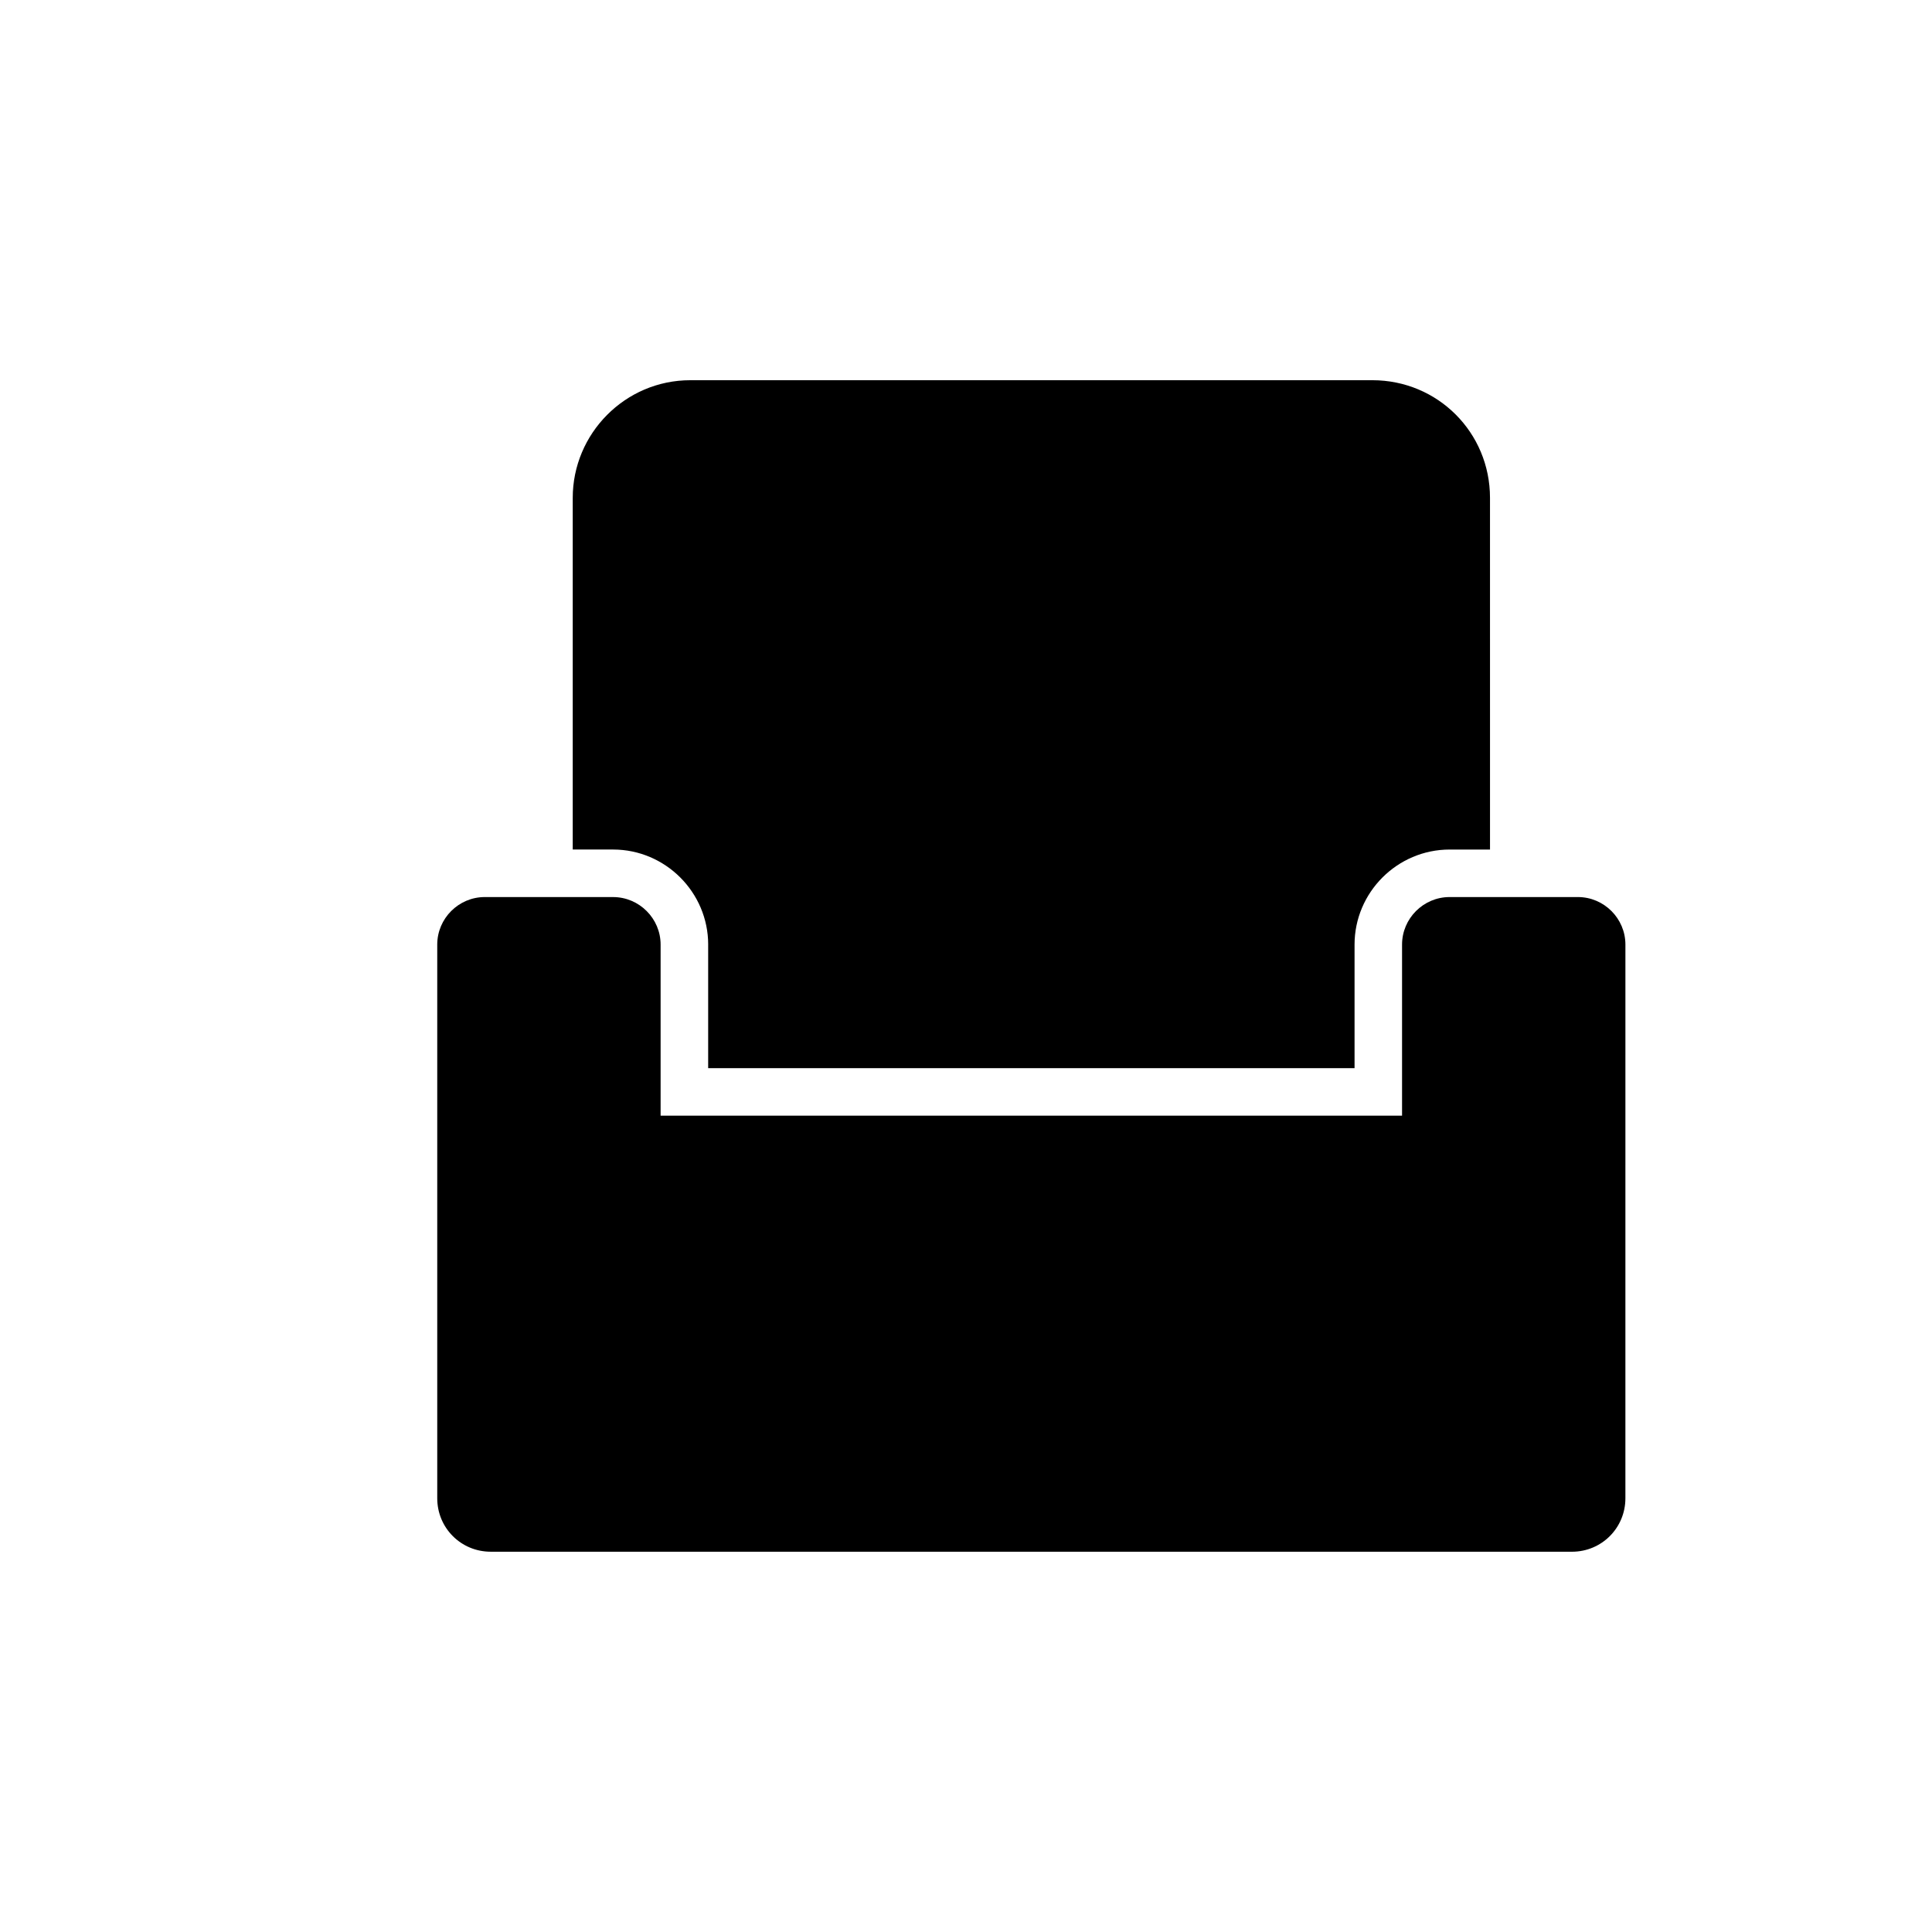
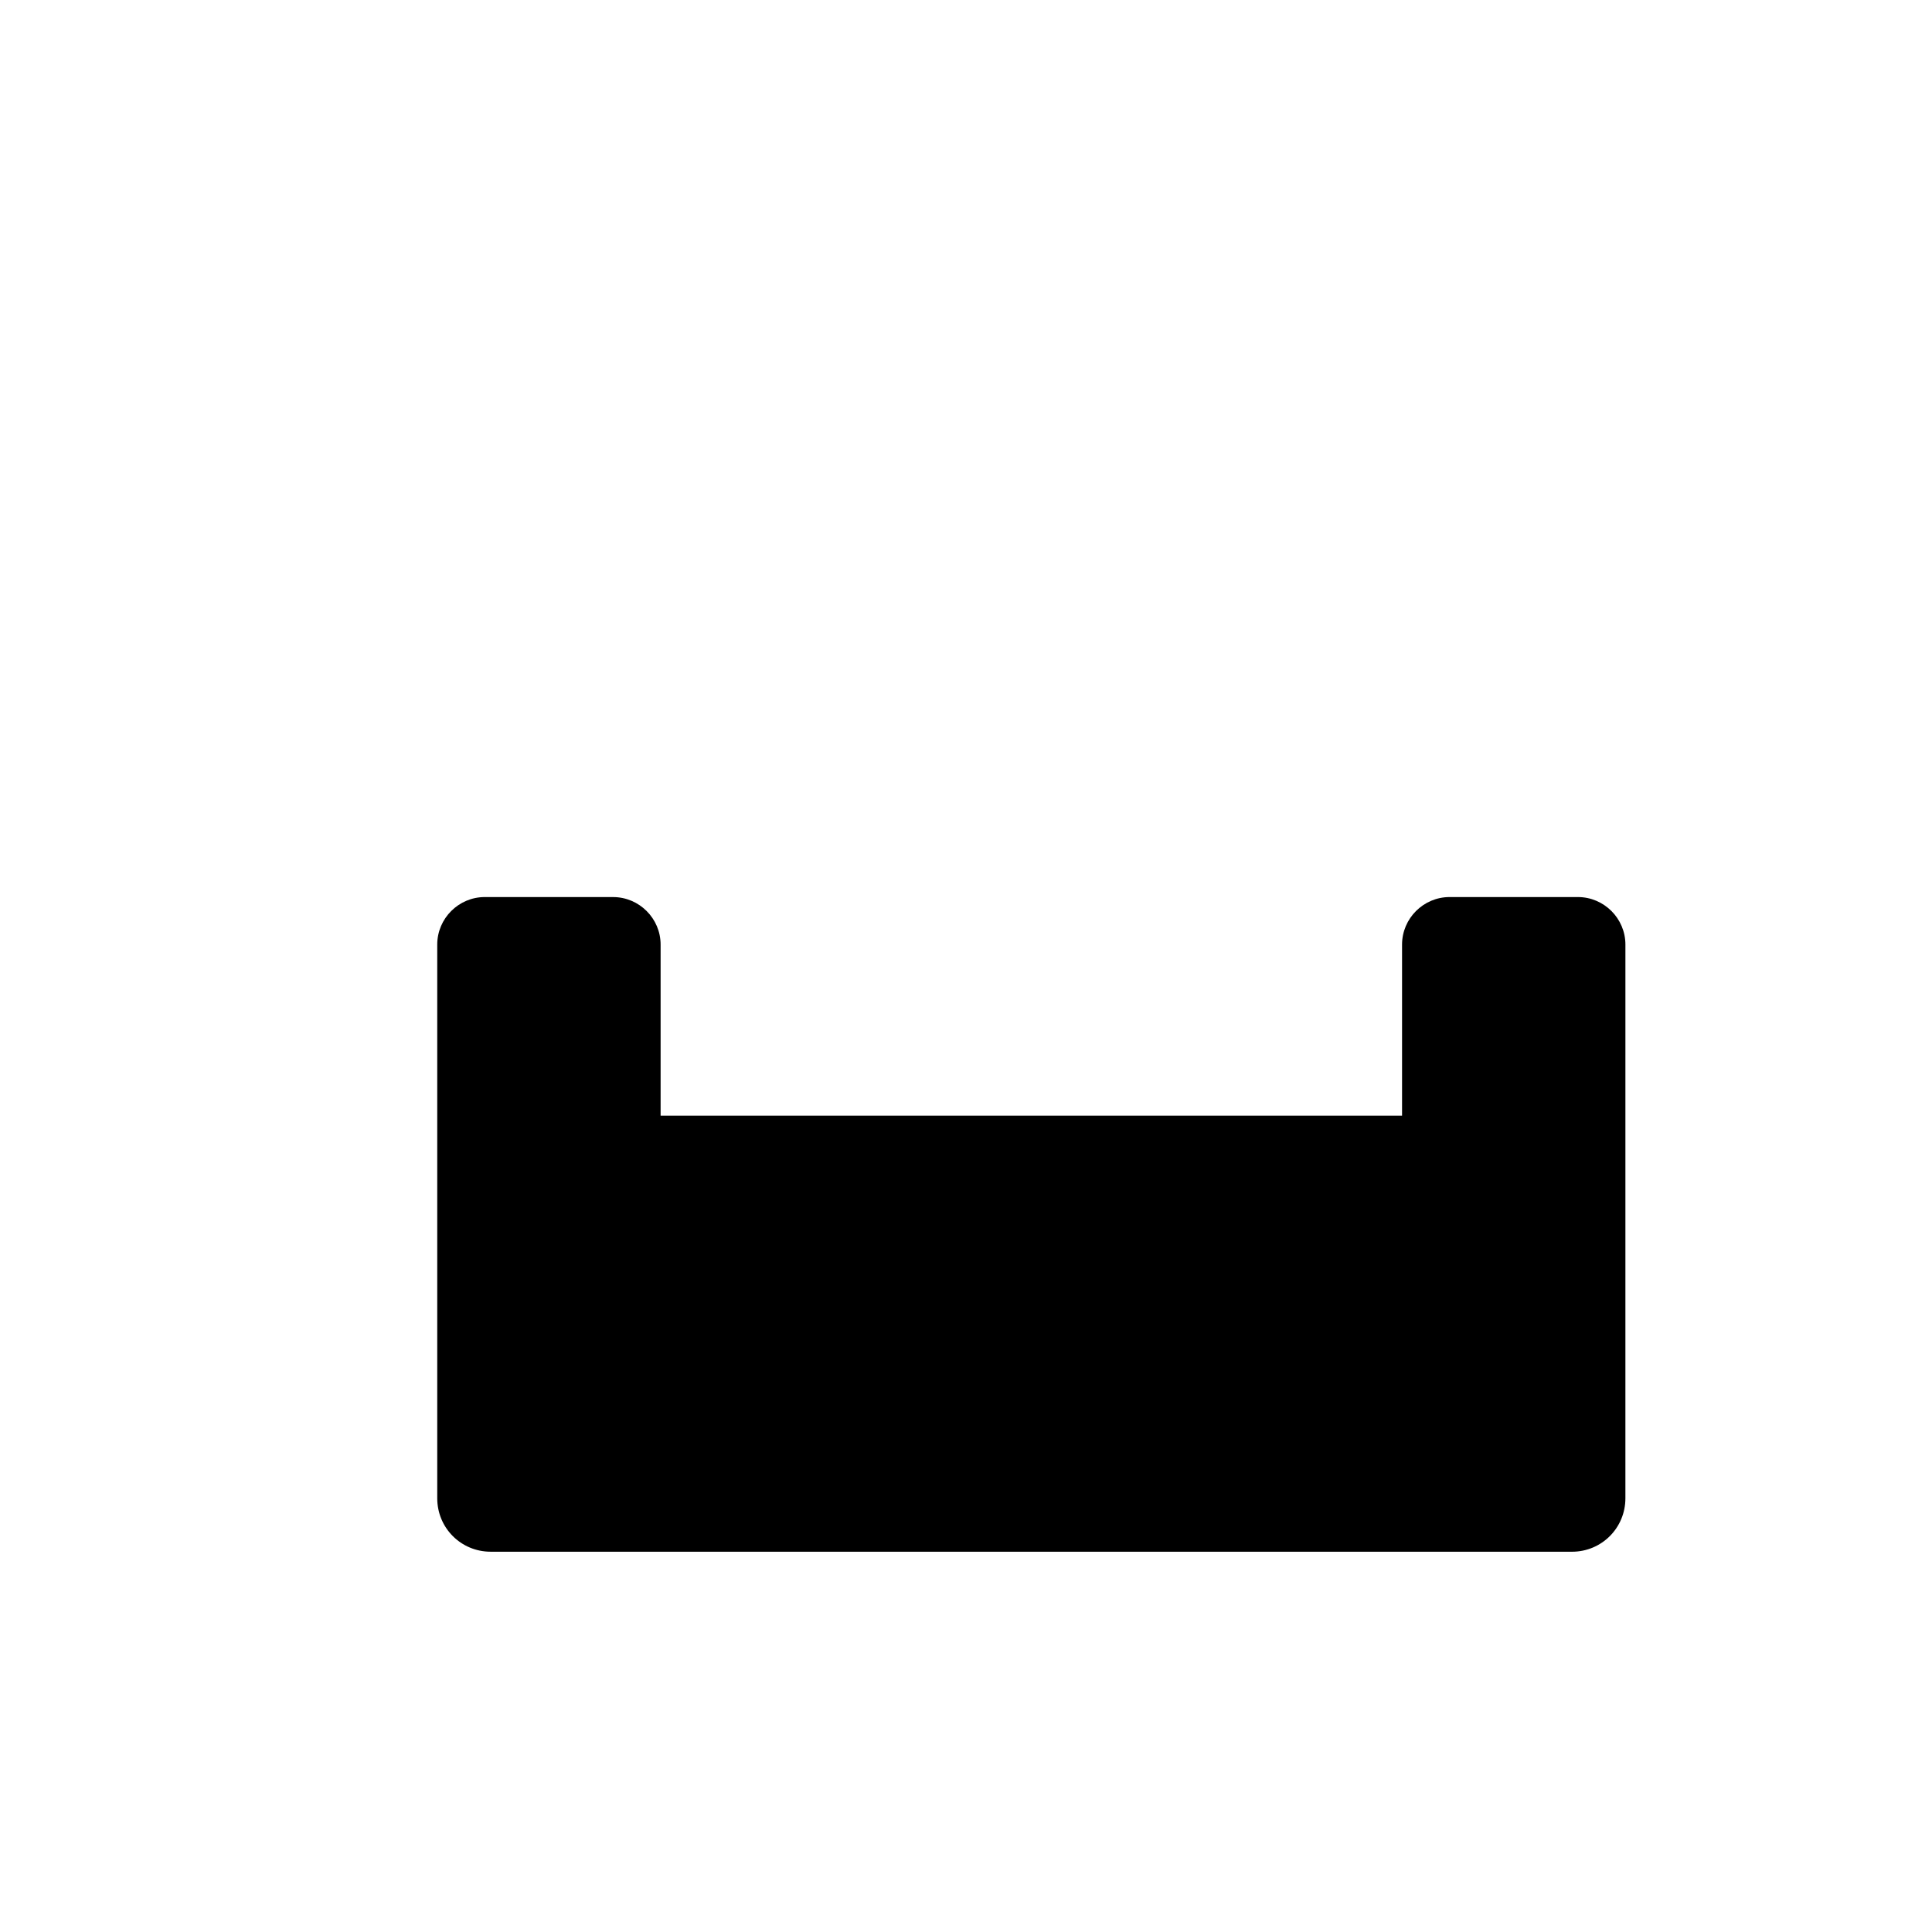
<svg xmlns="http://www.w3.org/2000/svg" fill="#000000" width="800px" height="800px" version="1.1" viewBox="144 144 512 512">
  <g>
    <path d="m562.16 381.73h-34.008c-6.926 0-12.594 5.668-12.594 12.594v45.344h-196.49v-45.34c0-6.926-5.668-12.594-12.594-12.594l-34.008-0.004c-6.926 0-12.594 5.668-12.594 12.594v146.73c0 7.871 6.297 14.168 14.168 14.168h241.51l45.027 0.004c7.871 0 14.168-6.297 14.168-14.168l0.004-146.73c0-6.93-5.668-12.598-12.594-12.598z" />
-     <path d="m331.67 394.33v32.746h171.3v-32.746c0-13.855 11.336-25.191 25.191-25.191h10.707l-0.004-93.207c0-17.32-13.855-31.172-31.172-31.172h-180.74c-17.32 0-31.172 14.168-31.172 31.172v93.203h10.707c13.852 0.004 25.188 11.34 25.188 25.195z" />
  </g>
</svg>